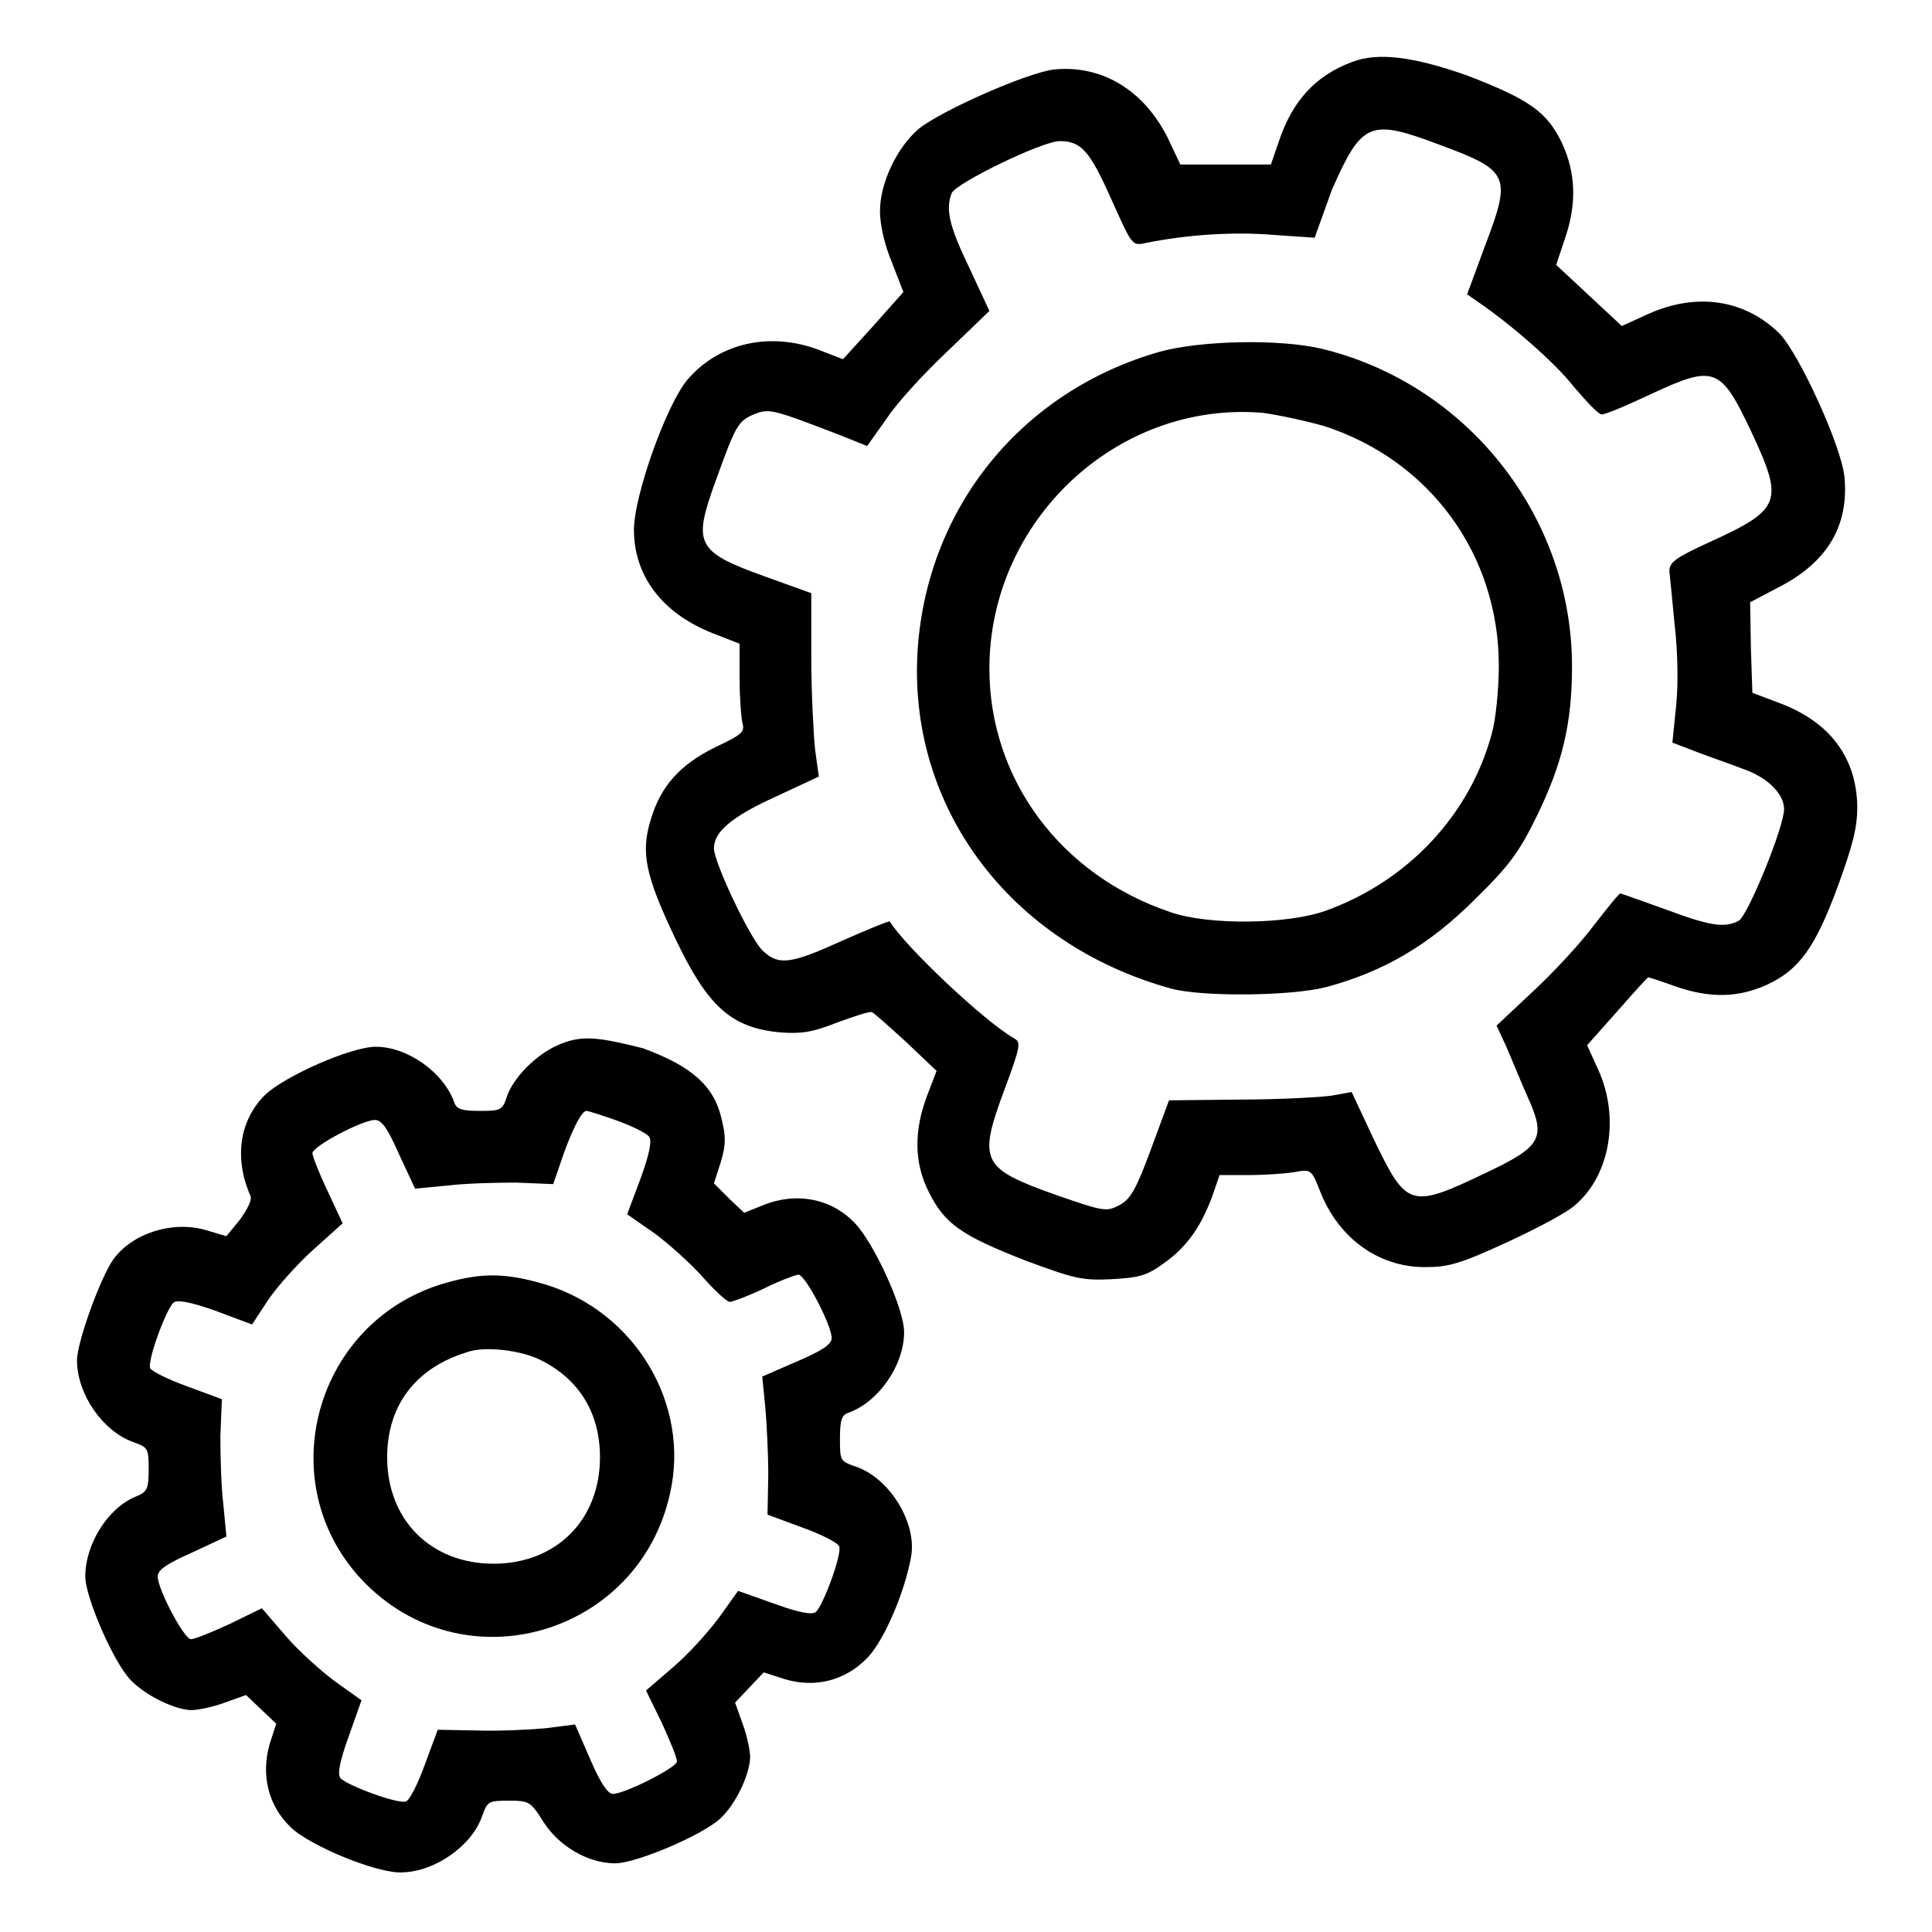
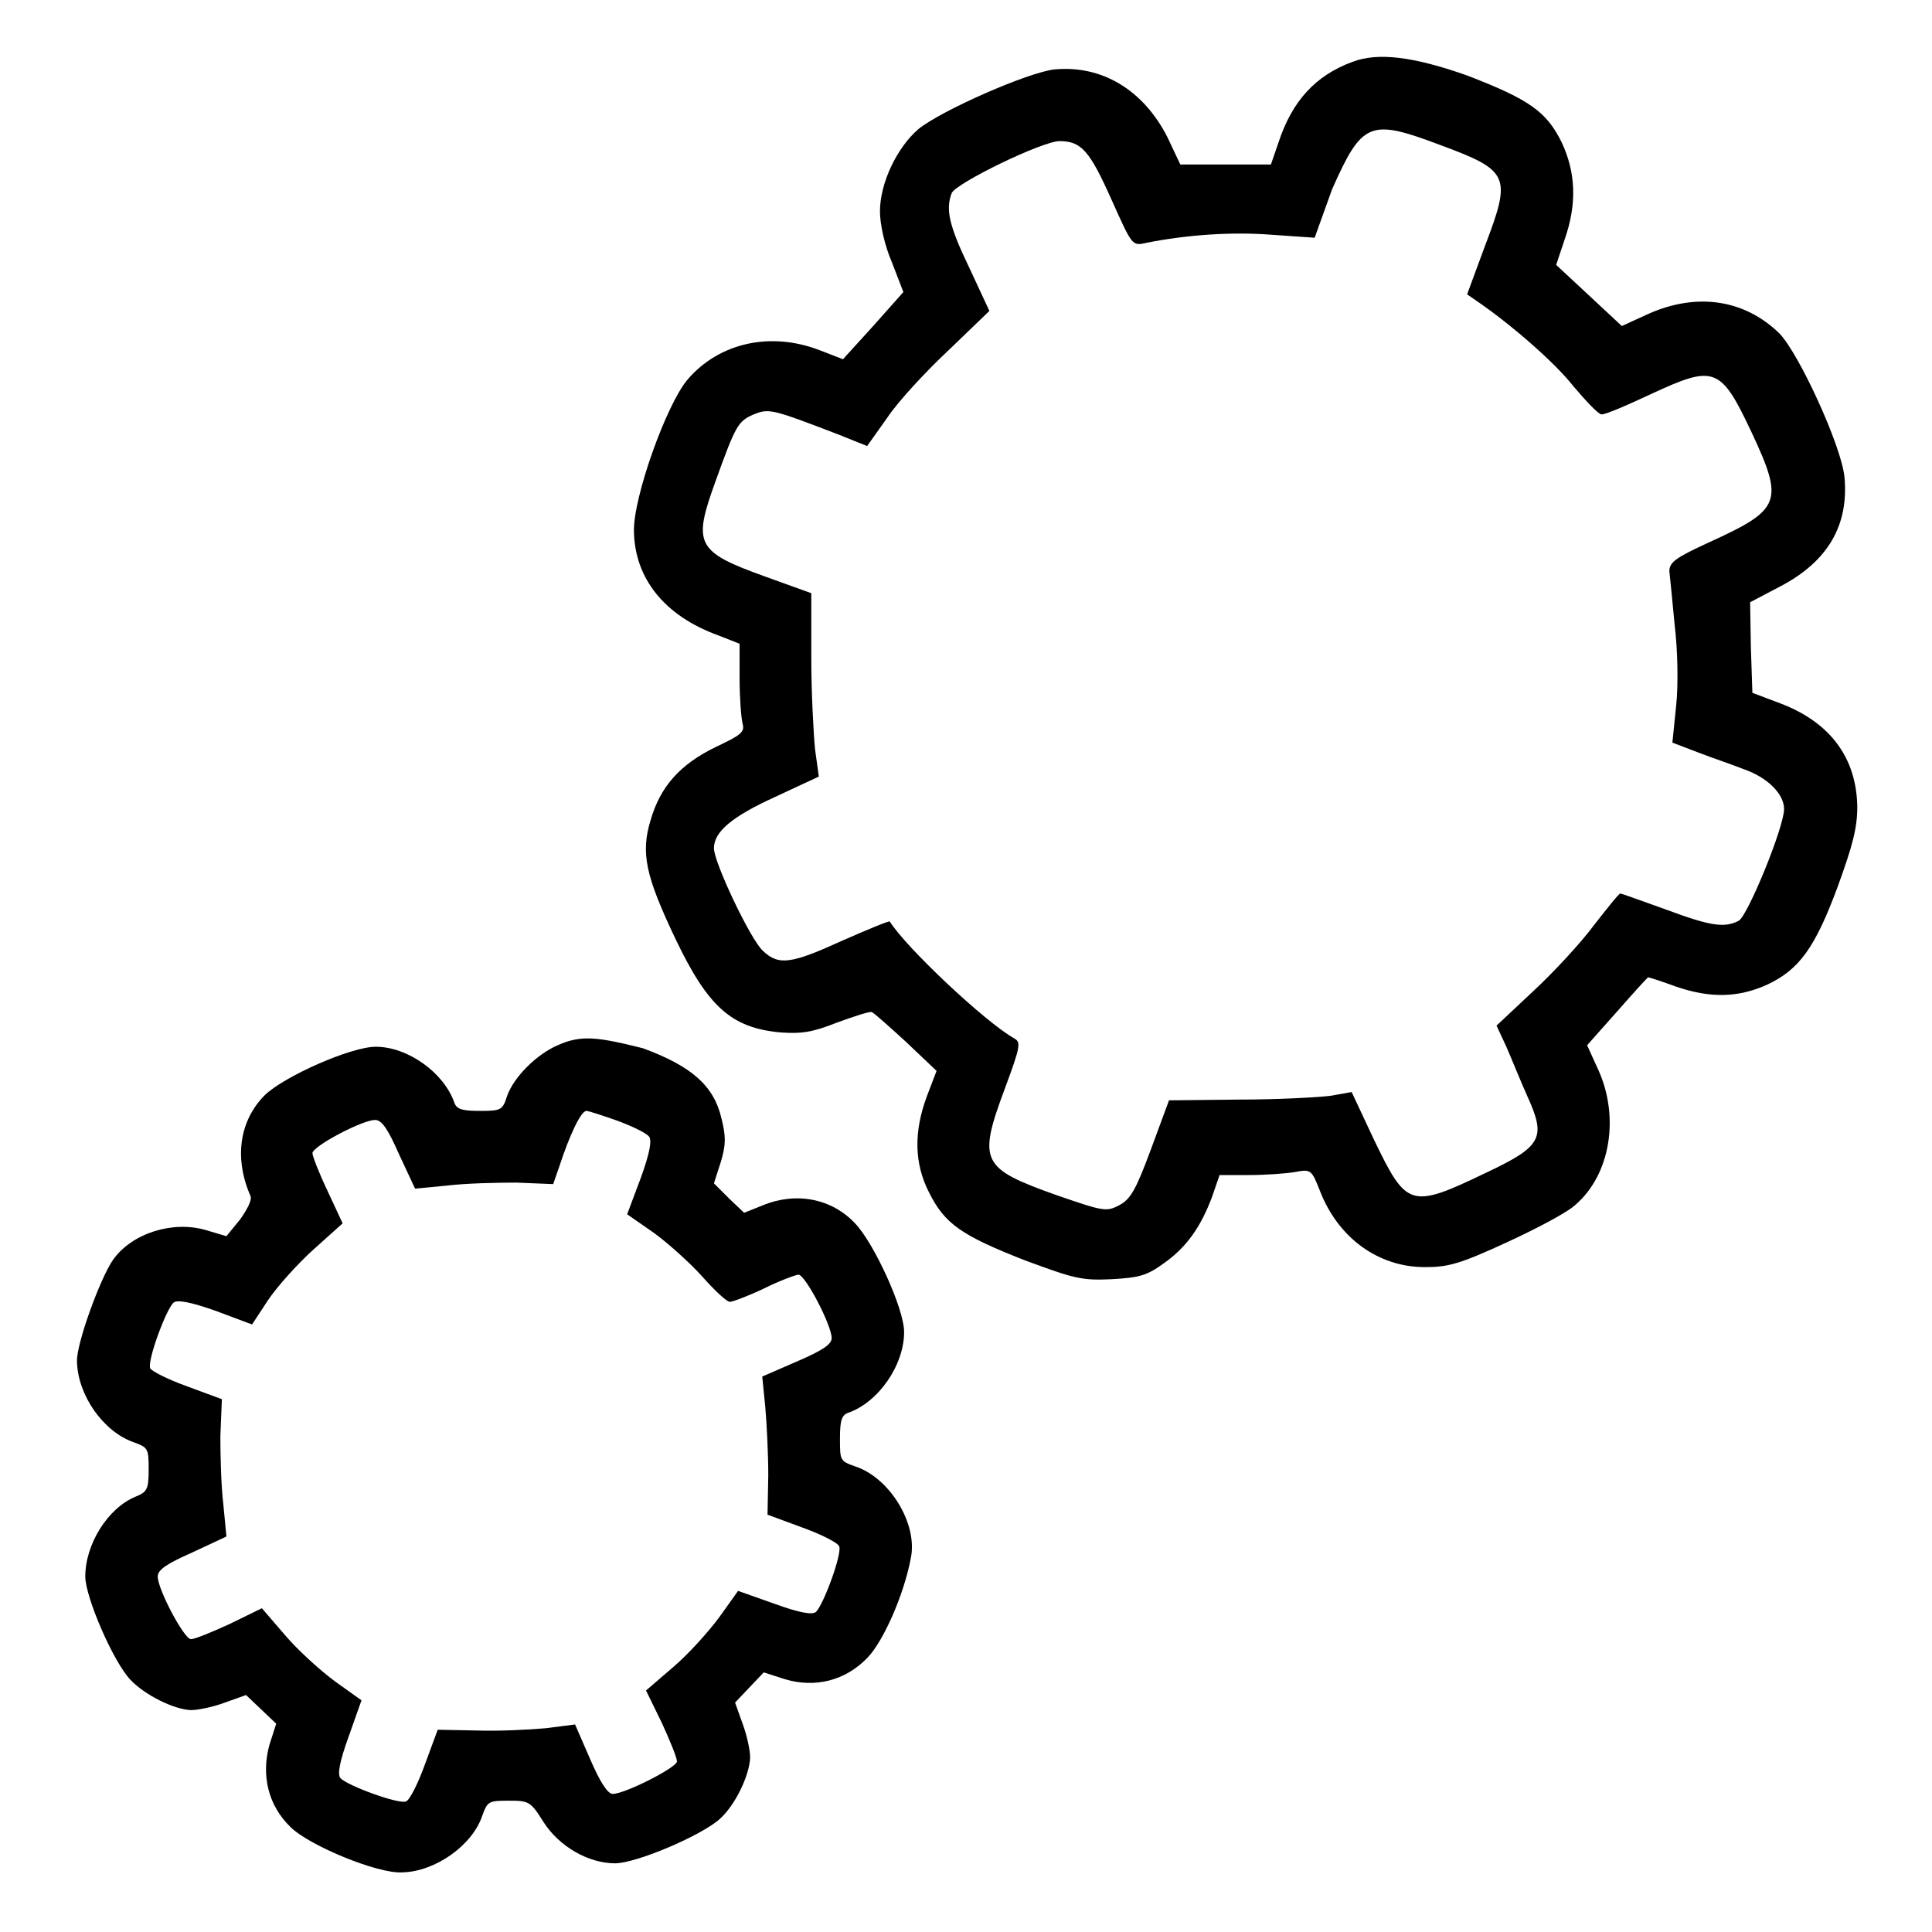
<svg xmlns="http://www.w3.org/2000/svg" version="1.1" x="0px" y="0px" viewBox="0 0 256 256" enable-background="new 0 0 256 256" xml:space="preserve">
  <g>
    <g>
      <g>
        <path fill="#000000" d="M179.2,8.2c-4.9,1.8-8,5.2-9.8,10.7l-1,2.9h-6h-6l-1.7-3.6c-3.2-6.3-8.7-9.6-15-9c-3.5,0.4-14.9,5.4-18,7.9c-2.8,2.4-5.1,7.1-5.1,10.9c0,1.7,0.6,4.5,1.6,6.8l1.5,3.9l-4,4.5l-4,4.4l-3.1-1.2c-6.5-2.5-13.3-1-17.5,3.9c-2.8,3.3-7.2,15.6-7.1,20.1c0.1,6.2,4,11.2,11.2,13.8l2.8,1.1v4.6c0,2.5,0.2,5.2,0.4,6c0.3,1.1-0.2,1.5-3.6,3.1c-4.7,2.3-7.3,5.2-8.6,9.7c-1.3,4.3-0.7,7.3,3.3,15.7c4.3,9,7.4,11.8,13.9,12.4c2.8,0.2,4.2,0,7.5-1.3c2.2-0.8,4.3-1.5,4.6-1.4c0.3,0.1,2.3,1.9,4.6,4l4,3.8l-1.3,3.4c-1.7,4.6-1.7,8.8,0.3,12.7c2.1,4.2,4.3,5.7,12.7,9c6.5,2.4,7.5,2.7,11.5,2.5c3.7-0.2,4.7-0.5,6.9-2.1c3-2.1,4.9-4.8,6.4-8.8l1-2.9h3.9c2.2,0,4.9-0.2,6.1-0.4c2.1-0.4,2.2-0.3,3.3,2.5c2.4,6.2,7.7,10.1,13.9,10.1c3.1,0,4.6-0.4,10.9-3.3c3.9-1.8,8.1-4,9.1-5c4.6-4,5.8-11.6,3-17.8l-1.5-3.3l4-4.5c2.2-2.5,4-4.5,4.1-4.5s1.7,0.5,3.6,1.2c4.6,1.6,8.3,1.5,12.1-0.2c4.3-2,6.4-4.9,9.4-13c2-5.5,2.6-7.8,2.6-10.6c-0.1-6.5-3.6-11.2-10.2-13.7l-3.7-1.4l-0.2-6l-0.1-6l4-2.1c6.3-3.3,9.1-8.1,8.5-14.5c-0.4-4.1-6-16.3-8.6-19c-4.6-4.5-10.9-5.5-17.4-2.6l-3.5,1.6l-4.4-4.1l-4.3-4l1.1-3.3c1.7-4.8,1.5-9-0.4-13c-2-4-4.2-5.6-12.5-8.8C187.3,7.5,182.6,6.9,179.2,8.2z M190.8,19.2c9.2,3.4,9.5,4.1,6,13.3l-2.4,6.5l1.3,0.9c4.4,3,10.3,8.1,12.8,11.3c1.7,2,3.3,3.7,3.7,3.7c0.4,0.1,3.4-1.2,6.6-2.7c8.4-3.9,9.2-3.6,13.3,5.1c4.3,9.2,3.9,10.2-5.5,14.5c-4.6,2.1-5.4,2.7-5.4,3.9c0.1,0.8,0.4,4,0.7,7.1c0.4,3.3,0.5,7.9,0.2,10.7l-0.5,4.9l3.4,1.3c1.8,0.7,4.5,1.6,6,2.2c3.2,1.1,5.4,3.3,5.4,5.3c0,2.4-4.8,14.1-6,14.8c-1.9,1-3.8,0.7-9.7-1.5c-3.1-1.1-5.8-2.1-6-2.1s-1.7,1.9-3.5,4.2c-1.7,2.3-5.3,6.2-8,8.7l-4.9,4.6l1.3,2.8c0.7,1.6,1.9,4.6,2.8,6.6c2.5,5.5,1.9,6.6-5.5,10.1c-10,4.8-10.5,4.6-14.8-4.3l-3-6.4l-2.8,0.5c-1.6,0.2-7,0.5-12.1,0.5l-9.3,0.1l-2.4,6.5c-2,5.4-2.7,6.6-4.2,7.4c-1.7,0.9-2.1,0.8-8.2-1.3c-10.1-3.6-10.6-4.4-6.9-14.3c2-5.4,2.1-6,1.2-6.5c-3.9-2.2-14.4-12.1-16.5-15.5c-0.1-0.1-2.8,1-6.2,2.5c-6.8,3.1-8.5,3.4-10.6,1.4c-1.6-1.4-6.5-11.7-6.5-13.6c0-2.2,2.4-4.2,8.1-6.8l5.8-2.7l-0.5-3.6c-0.2-2-0.5-7.5-0.5-12.1v-8.6l-6.1-2.2c-9.2-3.3-9.6-4.3-6.6-12.6c2.7-7.5,3-8,5.1-8.9c2-0.8,2.4-0.7,11,2.6l4,1.6l2.7-3.8c1.4-2.1,5.1-6.1,8.1-8.9l5.4-5.2l-2.7-5.8c-2.7-5.6-3.1-7.7-2.3-9.8c0.5-1.3,12-6.9,14.3-6.9c2.9,0,4,1.3,6.9,7.8c2.7,6,2.7,6.1,4.5,5.7c5.4-1.1,11.5-1.5,16.6-1.1l5.8,0.4l2.3-6.4C180.5,16.1,181.5,15.7,190.8,19.2z" />
-         <path fill="#000000" d="M153.7,46.6c-18.3,5.2-30.8,20.6-32.1,39.4c-1.4,20.9,12.2,39.1,33.6,45c4.1,1.1,15.8,1,20.5-0.2c7.5-2,13.6-5.5,19.7-11.6c4.7-4.6,5.9-6.3,8.3-11.2c3.3-6.8,4.6-12.1,4.6-19.7c0-19.8-13.8-37.4-33.2-42.1C169.5,44.9,159.2,45.1,153.7,46.6z M175.6,56.5c14,4.6,23,17.1,23,31.7c0,3.1-0.4,7.1-0.9,8.9c-2.9,10.9-11.2,19.7-22.1,23.6c-5.1,1.8-15.4,1.9-20.4,0.2c-14.7-4.9-24.1-17.7-24.1-32.3c0-19.6,16.9-35.5,36.2-33.9C169.5,55,173.2,55.8,175.6,56.5z" />
        <path fill="#000000" d="M73.9,138.5c-2.8,1.2-5.8,4.2-6.7,6.7c-0.6,1.9-0.8,2-3.6,2c-2.3,0-3.1-0.2-3.4-1.1c-1.4-4-6.2-7.4-10.4-7.4c-3.3,0-12.1,3.9-14.7,6.4c-3.4,3.4-4.1,8.4-1.9,13.4c0.2,0.5-0.4,1.7-1.4,3.1l-1.8,2.2l-2.7-0.8c-4.4-1.3-9.8,0.4-12.3,3.9c-1.7,2.4-4.9,11.2-4.8,13.5c0.1,4.5,3.5,9.3,7.5,10.7c1.9,0.7,2,0.8,2,3.6c0,2.6-0.2,3-1.7,3.6c-3.7,1.5-6.7,6.3-6.7,10.6c0,2.7,3.7,11.3,6,13.7c1.9,2,5.7,3.9,8,4c0.9,0,2.9-0.4,4.5-1l2.8-1l2,1.9l2,1.9l-0.9,2.8c-1.1,4-0.2,8,2.8,10.9c2.4,2.4,11.5,6.2,14.8,6c4.4-0.1,9.3-3.6,10.6-7.5c0.7-1.9,0.8-2,3.5-2c2.7,0,2.9,0.1,4.6,2.8c2.1,3.3,6,5.5,9.5,5.5c2.8,0,11.5-3.7,13.9-5.9c2.1-1.9,3.9-5.8,4-8.1c0-0.9-0.4-2.9-1-4.5l-1-2.8l1.9-2l1.9-2l2.8,0.9c4,1.2,8,0.2,10.9-2.8c2.1-2.1,4.9-8.4,5.8-13.3c0.9-4.5-2.8-10.6-7.4-12.1c-2-0.7-2-0.8-2-3.7c0-2.3,0.2-3.1,1.1-3.4c4-1.4,7.4-6.3,7.4-10.7c0-3.1-4-11.8-6.5-14.4c-3.1-3.3-7.8-4.2-12.2-2.4l-2.5,1l-2-1.9l-2-2l0.9-2.8c0.7-2.3,0.7-3.4,0.1-5.8c-1-4.3-3.9-6.9-10.4-9.3C79.2,137.4,77,137.1,73.9,138.5z M81.8,148.5c1.9,0.7,3.8,1.6,4.2,2.1c0.4,0.5,0.1,2.2-1.1,5.5l-1.8,4.8l3.6,2.5c1.9,1.4,4.8,4,6.4,5.8c1.6,1.8,3.2,3.3,3.6,3.3s2.5-0.8,4.6-1.8c2-1,4.2-1.8,4.5-1.8c0.9,0,4.4,6.7,4.4,8.4c0,0.8-1.1,1.6-4.6,3.1l-4.6,2l0.4,4c0.2,2.2,0.4,6.3,0.4,9.1l-0.1,5.2l4.6,1.7c2.5,0.9,4.7,2,4.9,2.5c0.4,1-2.1,7.8-3.1,8.7c-0.5,0.4-2.2,0.1-5.5-1.1l-4.8-1.7l-2.5,3.5c-1.4,1.9-4.1,4.9-6.1,6.6l-3.6,3.1l2.1,4.3c1.1,2.4,2,4.6,2,5.1c0,0.8-6.9,4.3-8.5,4.3c-0.7,0-1.7-1.6-3-4.6l-2-4.6l-3.9,0.5c-2.2,0.2-6.3,0.4-9.1,0.3l-5.2-0.1l-1.7,4.6c-0.9,2.5-2,4.7-2.5,4.9c-1,0.4-7.8-2.1-8.7-3.1c-0.4-0.5-0.1-2.2,1.1-5.5l1.7-4.8l-3.5-2.5c-1.9-1.4-4.9-4.1-6.6-6.1l-3.1-3.6l-4.3,2.1c-2.4,1.1-4.6,2-5.1,2c-0.9,0-4.4-6.6-4.4-8.3c0-0.9,1.2-1.7,4.6-3.2l4.5-2.1l-0.4-4.2c-0.3-2.4-0.4-6.5-0.4-9.1l0.2-4.9l-4.6-1.7c-2.5-0.9-4.7-2-4.9-2.4c-0.4-1,2.1-7.8,3.1-8.7c0.5-0.4,2.2-0.1,5.6,1.1l4.8,1.8l2.1-3.2c1.2-1.8,3.9-4.8,6-6.7l3.9-3.5l-2-4.3c-1.1-2.3-2-4.6-2-5c0-0.9,6.6-4.4,8.3-4.4c0.9,0,1.7,1.2,3.2,4.6l2.1,4.5l4.2-0.4c2.4-0.3,6.5-0.4,9.2-0.4l4.9,0.2l0.8-2.3c1.4-4.3,2.9-7.4,3.6-7.4C78,147.2,79.8,147.8,81.8,148.5z" />
-         <path fill="#000000" d="M59.4,169.9c-17.8,4.8-23.9,27-10.9,40c13.8,13.7,37.1,6.2,40.5-13.1c2.1-11.9-5.7-23.8-17.8-26.9C66.8,168.7,63.7,168.7,59.4,169.9z M71.8,180.3c5.1,2.6,7.7,7.1,7.7,12.8c0,8.3-5.8,14.1-14.1,14.1c-8.3,0-14.1-5.8-14.1-14.1c0-6.8,3.7-11.8,10.5-13.9C64.1,178.3,69.2,178.9,71.8,180.3z" />
      </g>
    </g>
  </g>
</svg>